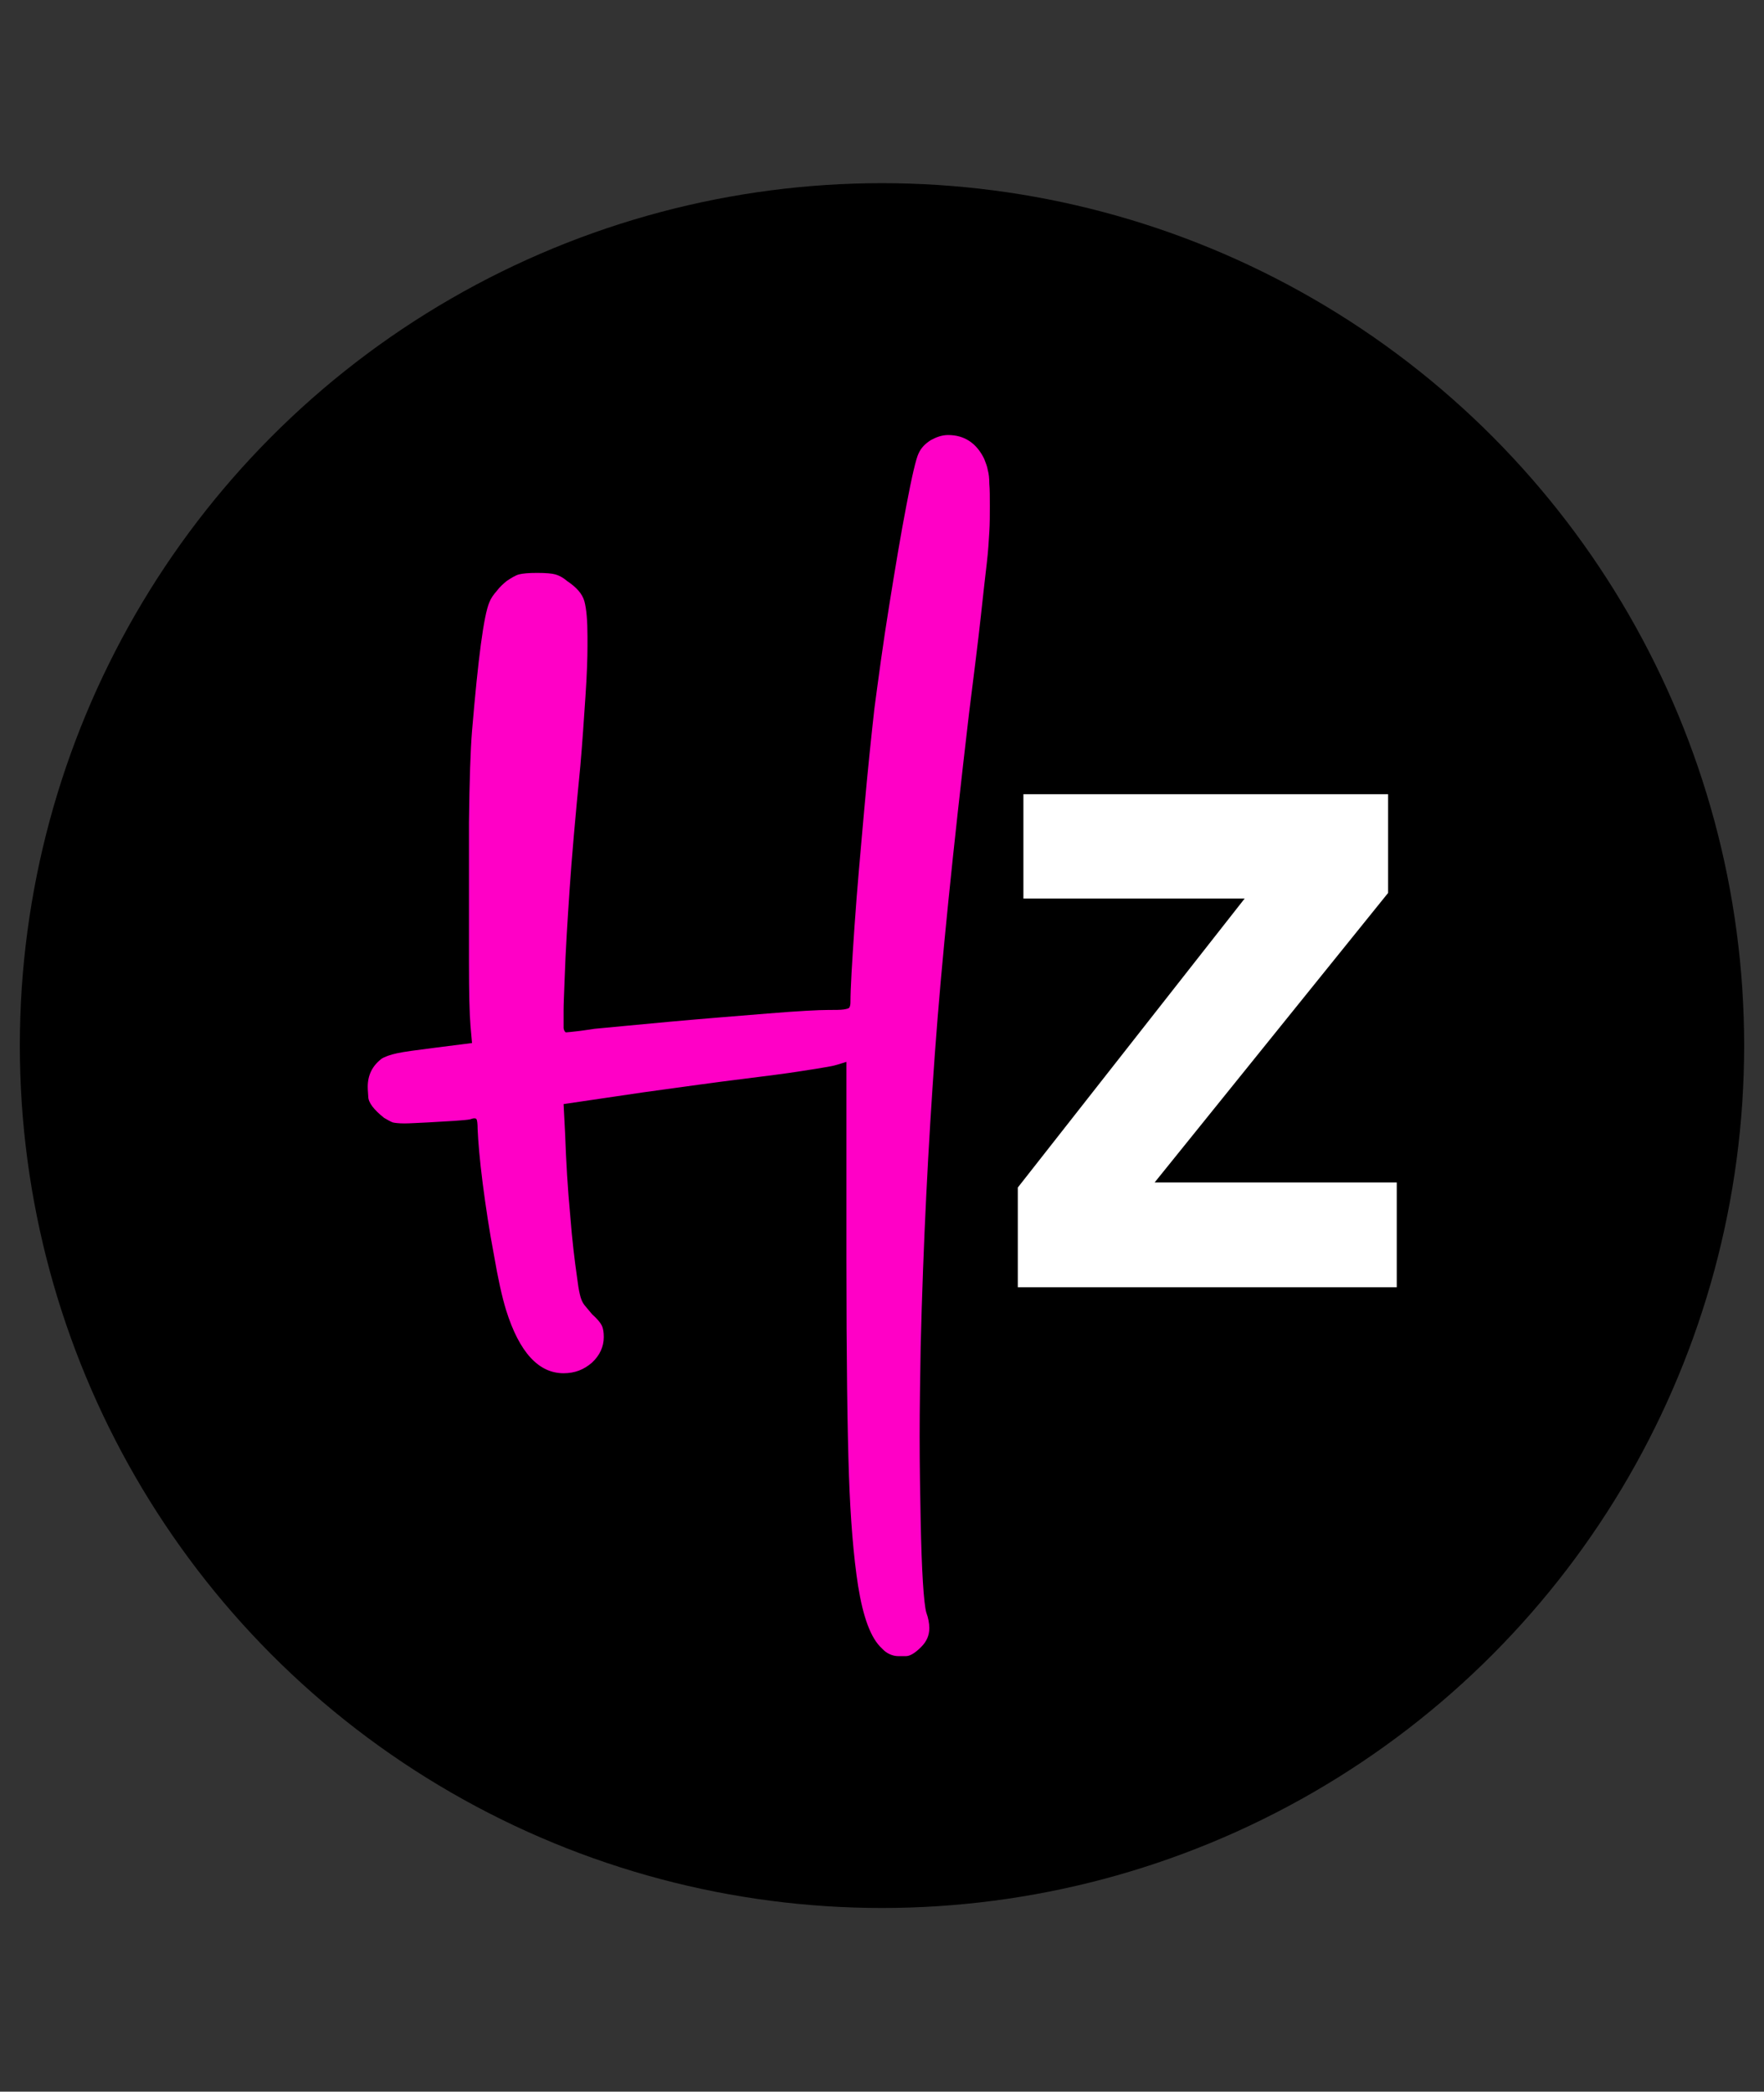
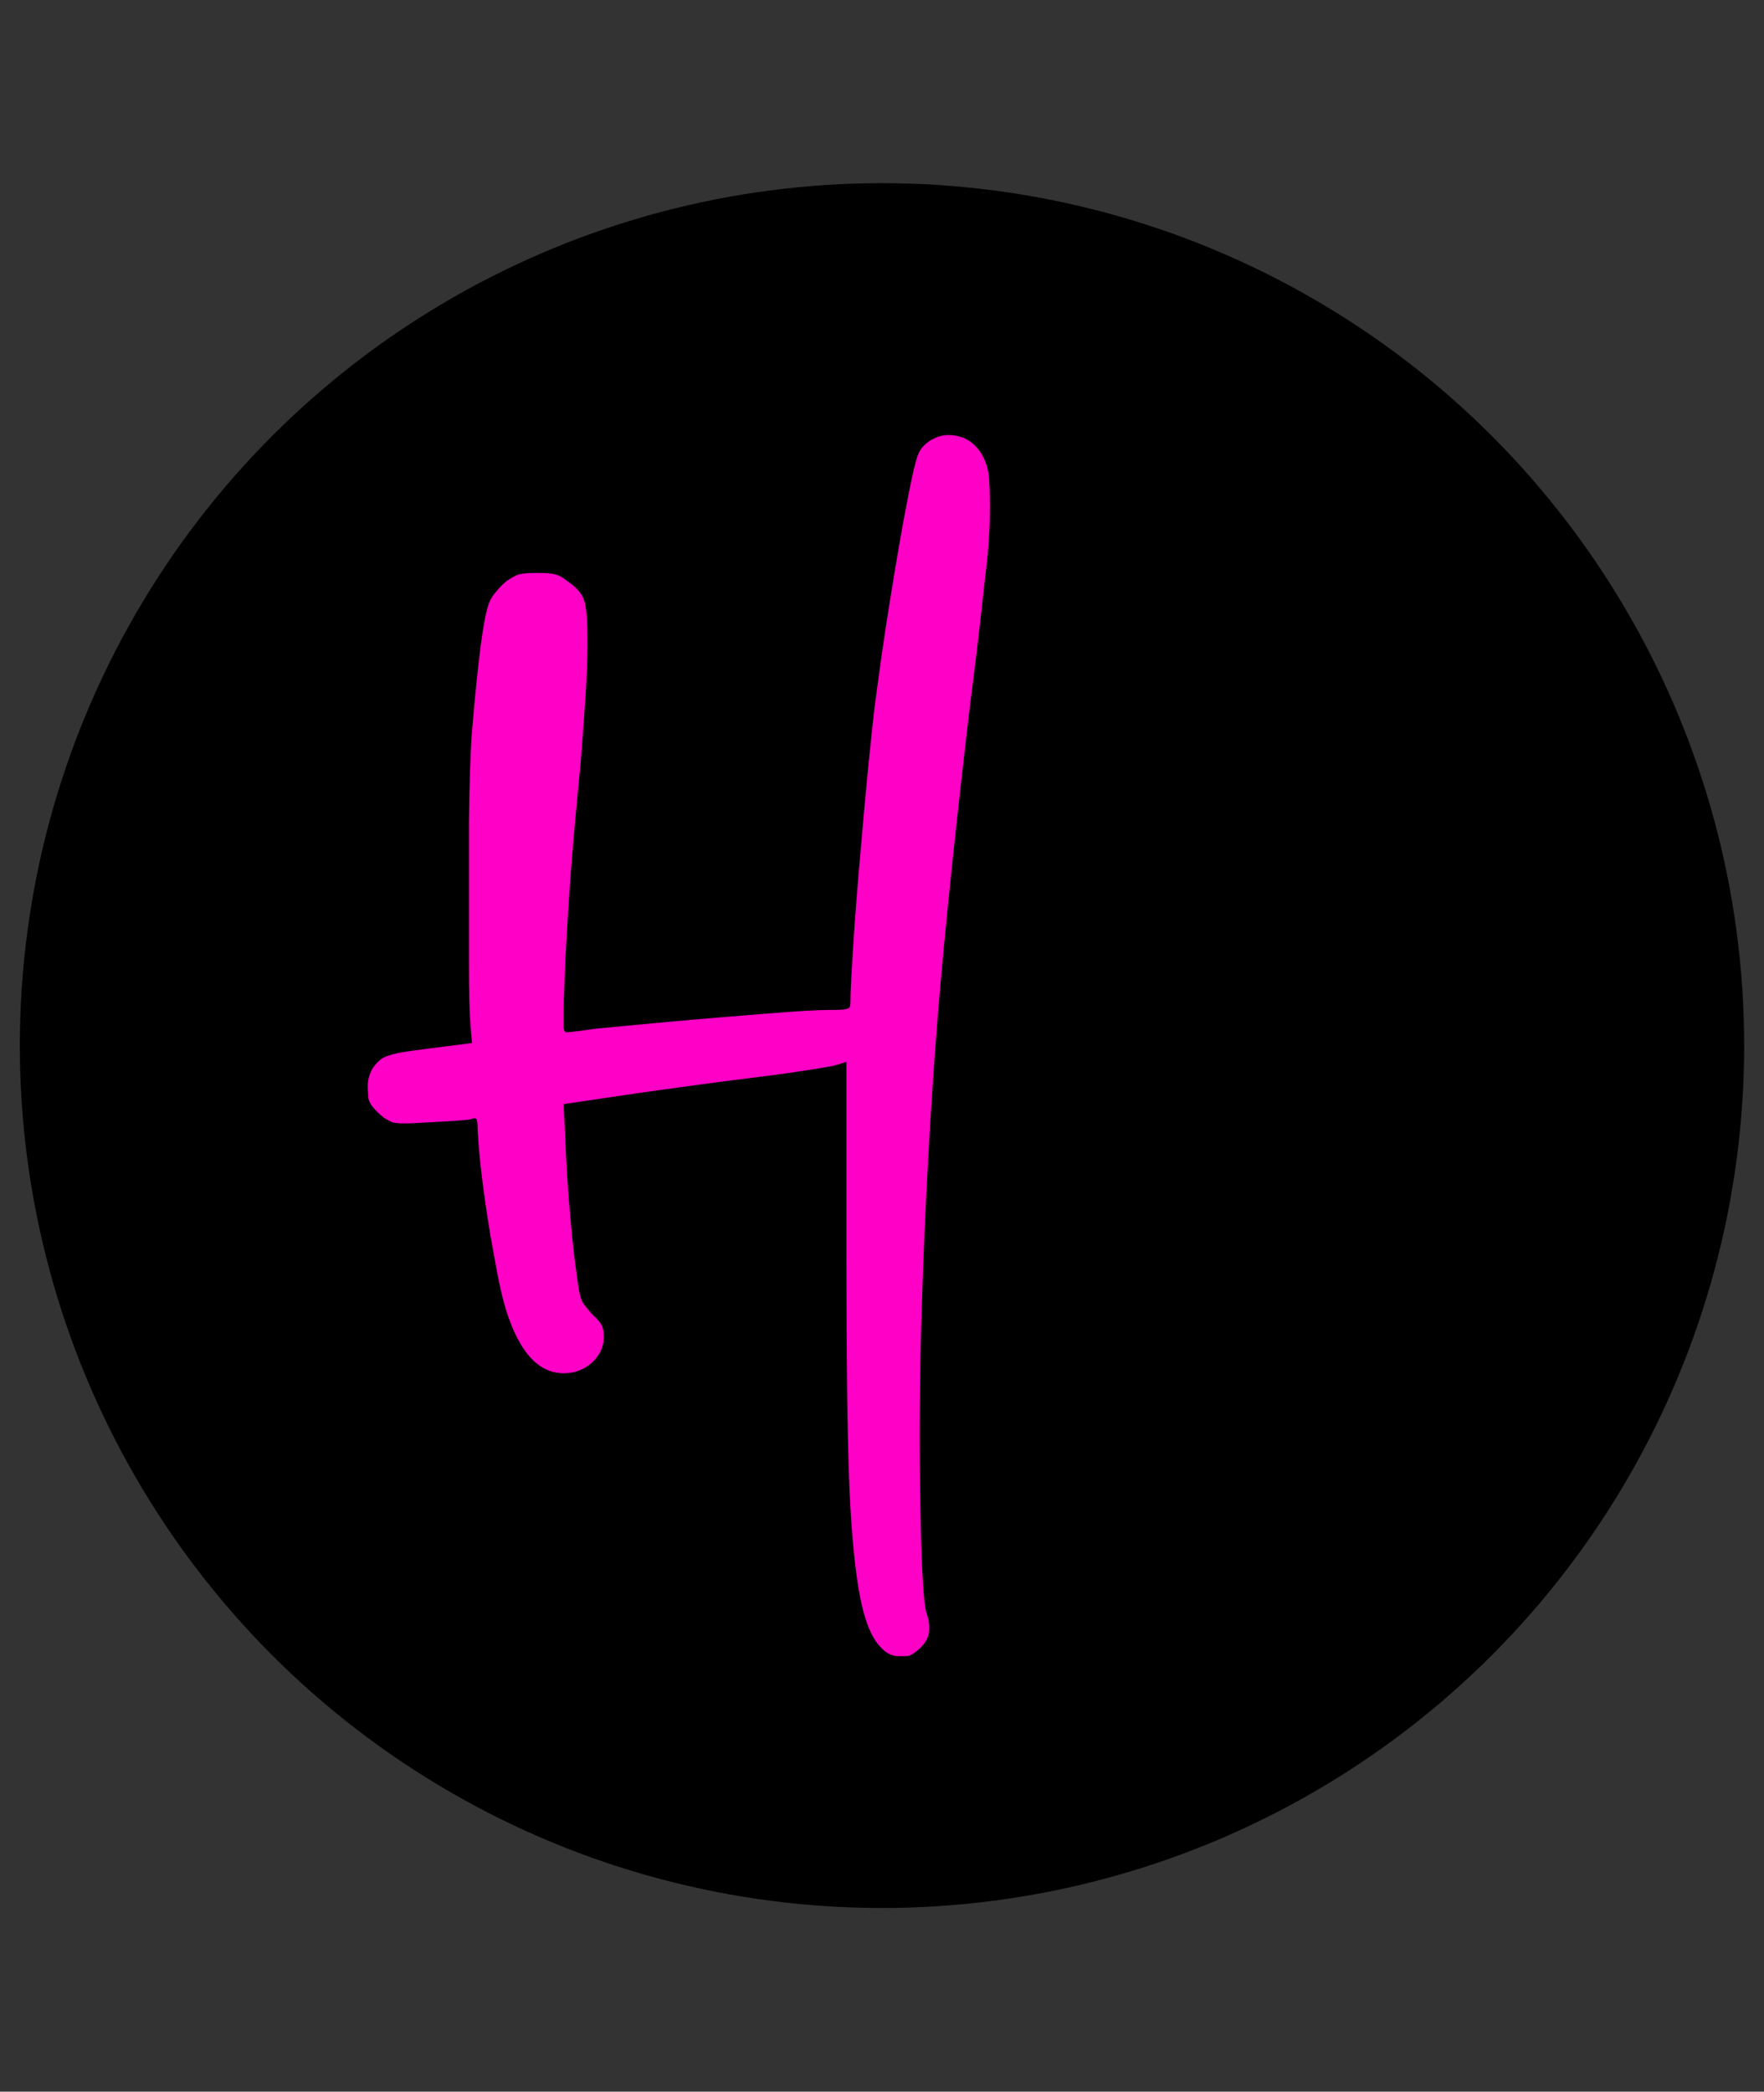
<svg xmlns="http://www.w3.org/2000/svg" version="1.1" id="Layer_1" x="0px" y="0px" viewBox="0 0 346.8 411.1" style="enable-background:new 0 0 346.8 411.1;" xml:space="preserve">
  <rect x="0" y="0" width="346.8" height="411.1" fill="#333333" stroke="none" />
  <style type="text/css">
	.st0{fill:#FF00C6;}
	.st1{fill:#FFFFFF;}
</style>
  <circle cx="173.4" cy="205.5" r="169.5" />
  <g>
    <g>
      <path class="st0" d="M173.4,324c-2.2-2-3.7-6.1-4.7-12.3c-0.9-5.8-1.5-13.1-1.8-21.8c-0.3-8.7-0.5-22.8-0.5-42.3v-38.9l-1.6,0.5    c-0.3,0.1-1,0.3-2.2,0.5c-1.1,0.2-3,0.5-5.6,0.9c-2.6,0.4-6.4,0.9-11.3,1.5c-4.9,0.6-11.3,1.5-19.3,2.6l-15.6,2.3l0.3,5.8    c0.2,5.5,0.5,10.8,1,16c0.4,5.2,0.9,9.1,1.3,11.9c0.2,1.6,0.4,2.9,0.6,3.7c0.2,0.9,0.5,1.6,0.9,2.1c0.4,0.5,0.9,1.1,1.5,1.8    c1,0.9,1.6,1.6,1.9,2.2c0.3,0.6,0.4,1.4,0.4,2.3c0,1.9-0.8,3.6-2.3,5c-1.6,1.4-3.4,2.1-5.6,2.1c-4.9,0-8.7-4.1-11.3-12.4    c-0.8-2.6-1.6-6.2-2.4-10.9c-0.9-4.7-1.6-9.4-2.2-14c-0.6-4.7-0.9-8.3-1-10.7c0-1.1-0.1-1.7-0.2-1.9c-0.1-0.2-0.3-0.2-0.5-0.2    c-0.2,0-0.5,0.1-0.8,0.2c-0.5,0.1-1.6,0.2-3.1,0.3c-1.6,0.1-3.3,0.2-5.1,0.3c-2.2,0.1-3.7,0.2-4.7,0.2c-1.1,0-1.9-0.1-2.3-0.2    c-0.5-0.2-1-0.5-1.7-0.9c-2-1.6-3.1-3-3.1-4.2c-0.1-1.2-0.1-1.8-0.1-1.9c0-2.3,0.9-4.1,2.7-5.5c0.6-0.4,1.7-0.8,3.1-1.1    c1.4-0.3,3.7-0.6,6.8-1l7.9-1l-0.3-3.4c-0.2-2.4-0.3-6.5-0.3-12.5c0-6,0-11,0-15.1v-12.4c0.1-8.3,0.3-14.2,0.6-17.9    c1.2-14.3,2.3-22.7,3.4-25.3c0.3-0.8,0.8-1.5,1.5-2.3c0.6-0.8,1.3-1.4,1.9-1.9c0.9-0.6,1.7-1.1,2.4-1.3c0.8-0.2,1.9-0.3,3.6-0.3    c1.7,0,2.9,0.1,3.6,0.3c0.7,0.2,1.5,0.6,2.3,1.3c1.8,1.2,3,2.5,3.4,4c0.4,1.5,0.6,3.8,0.6,6.9v1.9c0,2.2-0.1,5.5-0.4,9.9    c-0.3,4.5-0.6,9-1,13.6c-1,10.1-1.7,18.2-2.1,24.1c-0.4,6-0.8,12-1,18c-0.1,2.8-0.2,4.8-0.2,5.9c0,1.1,0,2,0,2.5v1.1    c0.1,0.5,0.3,0.8,0.5,0.8c0.3,0,1-0.1,2-0.2c1-0.1,2.2-0.3,3.6-0.5c3.3-0.3,8.3-0.8,14.9-1.4c6.6-0.6,13-1.1,19.1-1.6    c6.1-0.5,10.1-0.7,11.9-0.7c1.4,0,2.4,0,3.1-0.1c0.6-0.1,1-0.2,1.1-0.4c0.1-0.2,0.2-0.5,0.2-1c0-2.7,0.3-7.7,0.8-15    c0.5-7.3,1.2-14.9,1.9-22.8c0.7-7.9,1.4-14.5,2-19.9c0.8-6,1.7-12.8,2.9-20.2c1.2-7.5,2.3-14.1,3.4-19.8c1.1-5.8,1.9-9.2,2.4-10.2    c0.5-1.1,1.3-1.9,2.4-2.6c1.1-0.6,2.2-1,3.4-1c3.2,0,5.6,1.6,7.1,4.7c0.3,0.8,0.6,1.5,0.7,2.2c0.2,0.7,0.3,1.6,0.3,2.7    c0.1,1.1,0.1,2.5,0.1,4.4c0,1.7,0,3.4-0.1,5c-0.1,1.6-0.2,3.7-0.5,6.2c-0.3,2.5-0.7,6.1-1.2,10.7c-0.5,4.6-1.3,10.9-2.3,18.9    c-3.1,26.5-5.4,48.7-6.7,66.7c-1.3,18-2.3,37.3-2.8,57.8c-0.1,6.1-0.2,12-0.2,17.6c0,5.7,0.1,11.1,0.2,16.3    c0.2,10.2,0.6,16.3,1.1,18.2c0.4,1.1,0.6,2.1,0.6,3.1c0,1.4-0.5,2.6-1.6,3.7c-1.2,1.2-2.2,1.8-3,1.8c-0.8,0-1.3,0-1.5,0    C175.5,325.5,174.3,325,173.4,324z" />
    </g>
    <g>
-       <path class="st1" d="M227,232.4h47.6V253h-74.5v-19.6l44.6-56.8h-43.5v-20.5h71.7v19.4L227,232.4z" />
-     </g>
+       </g>
  </g>
</svg>